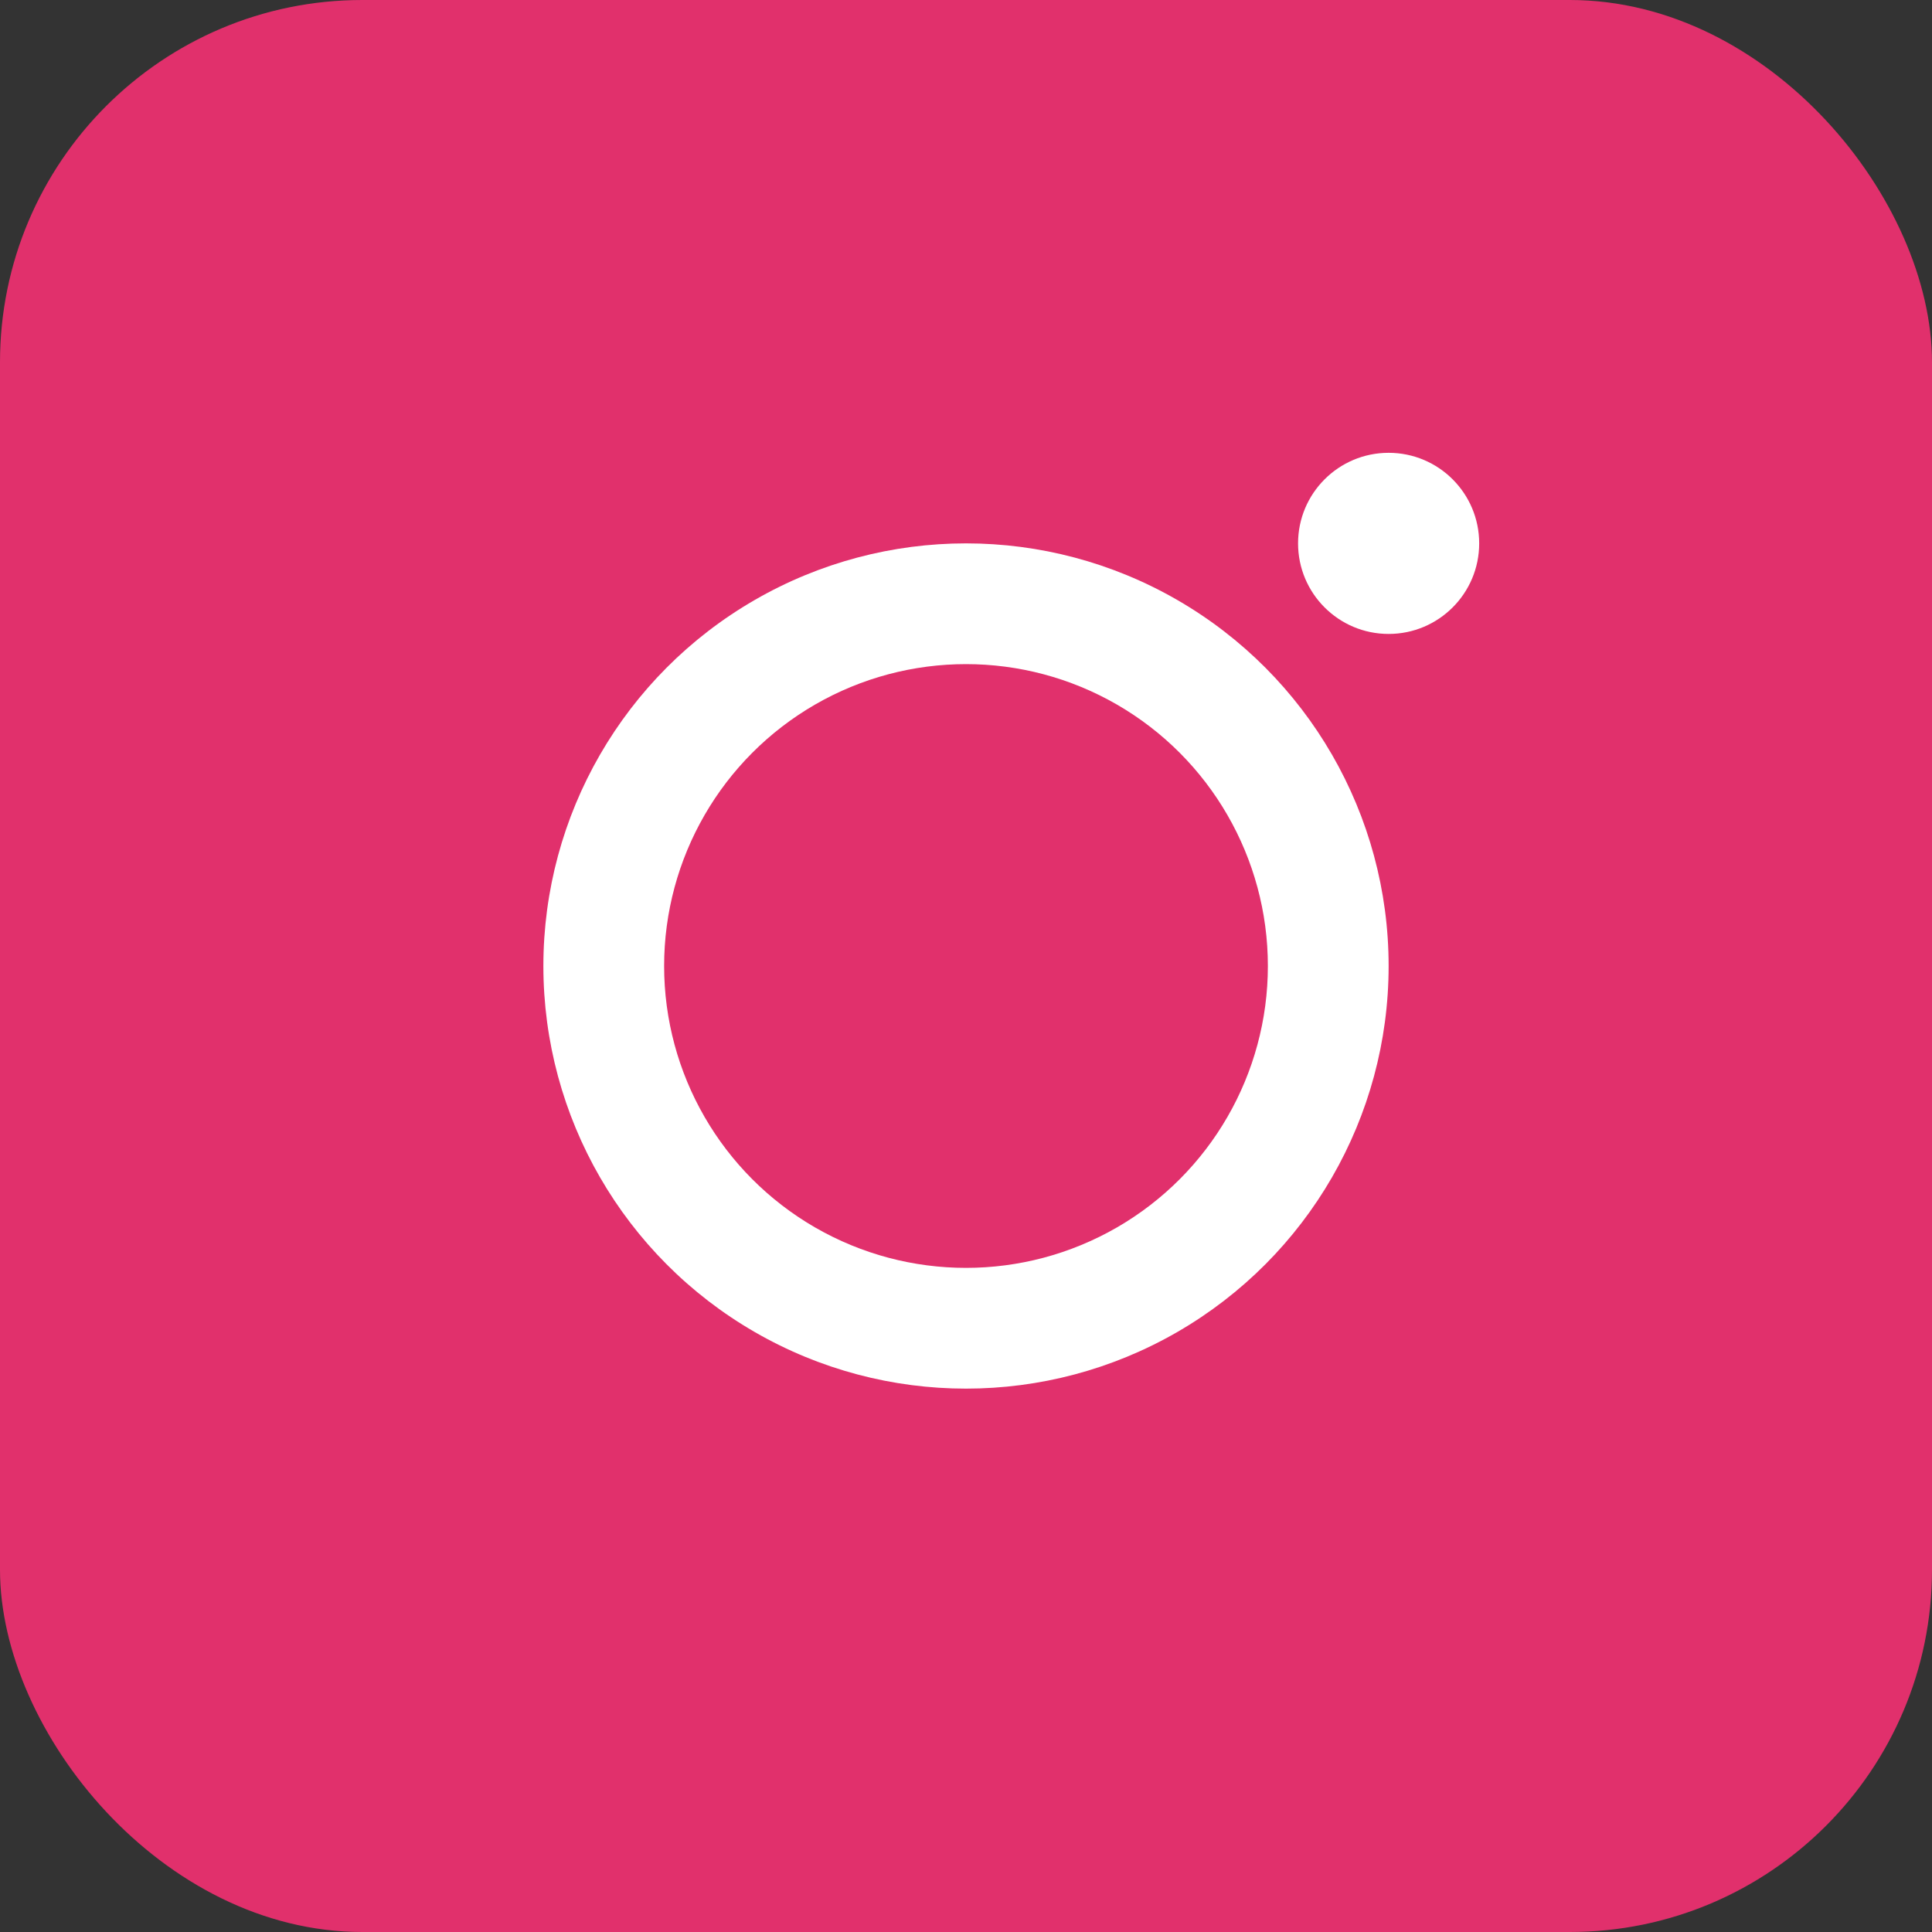
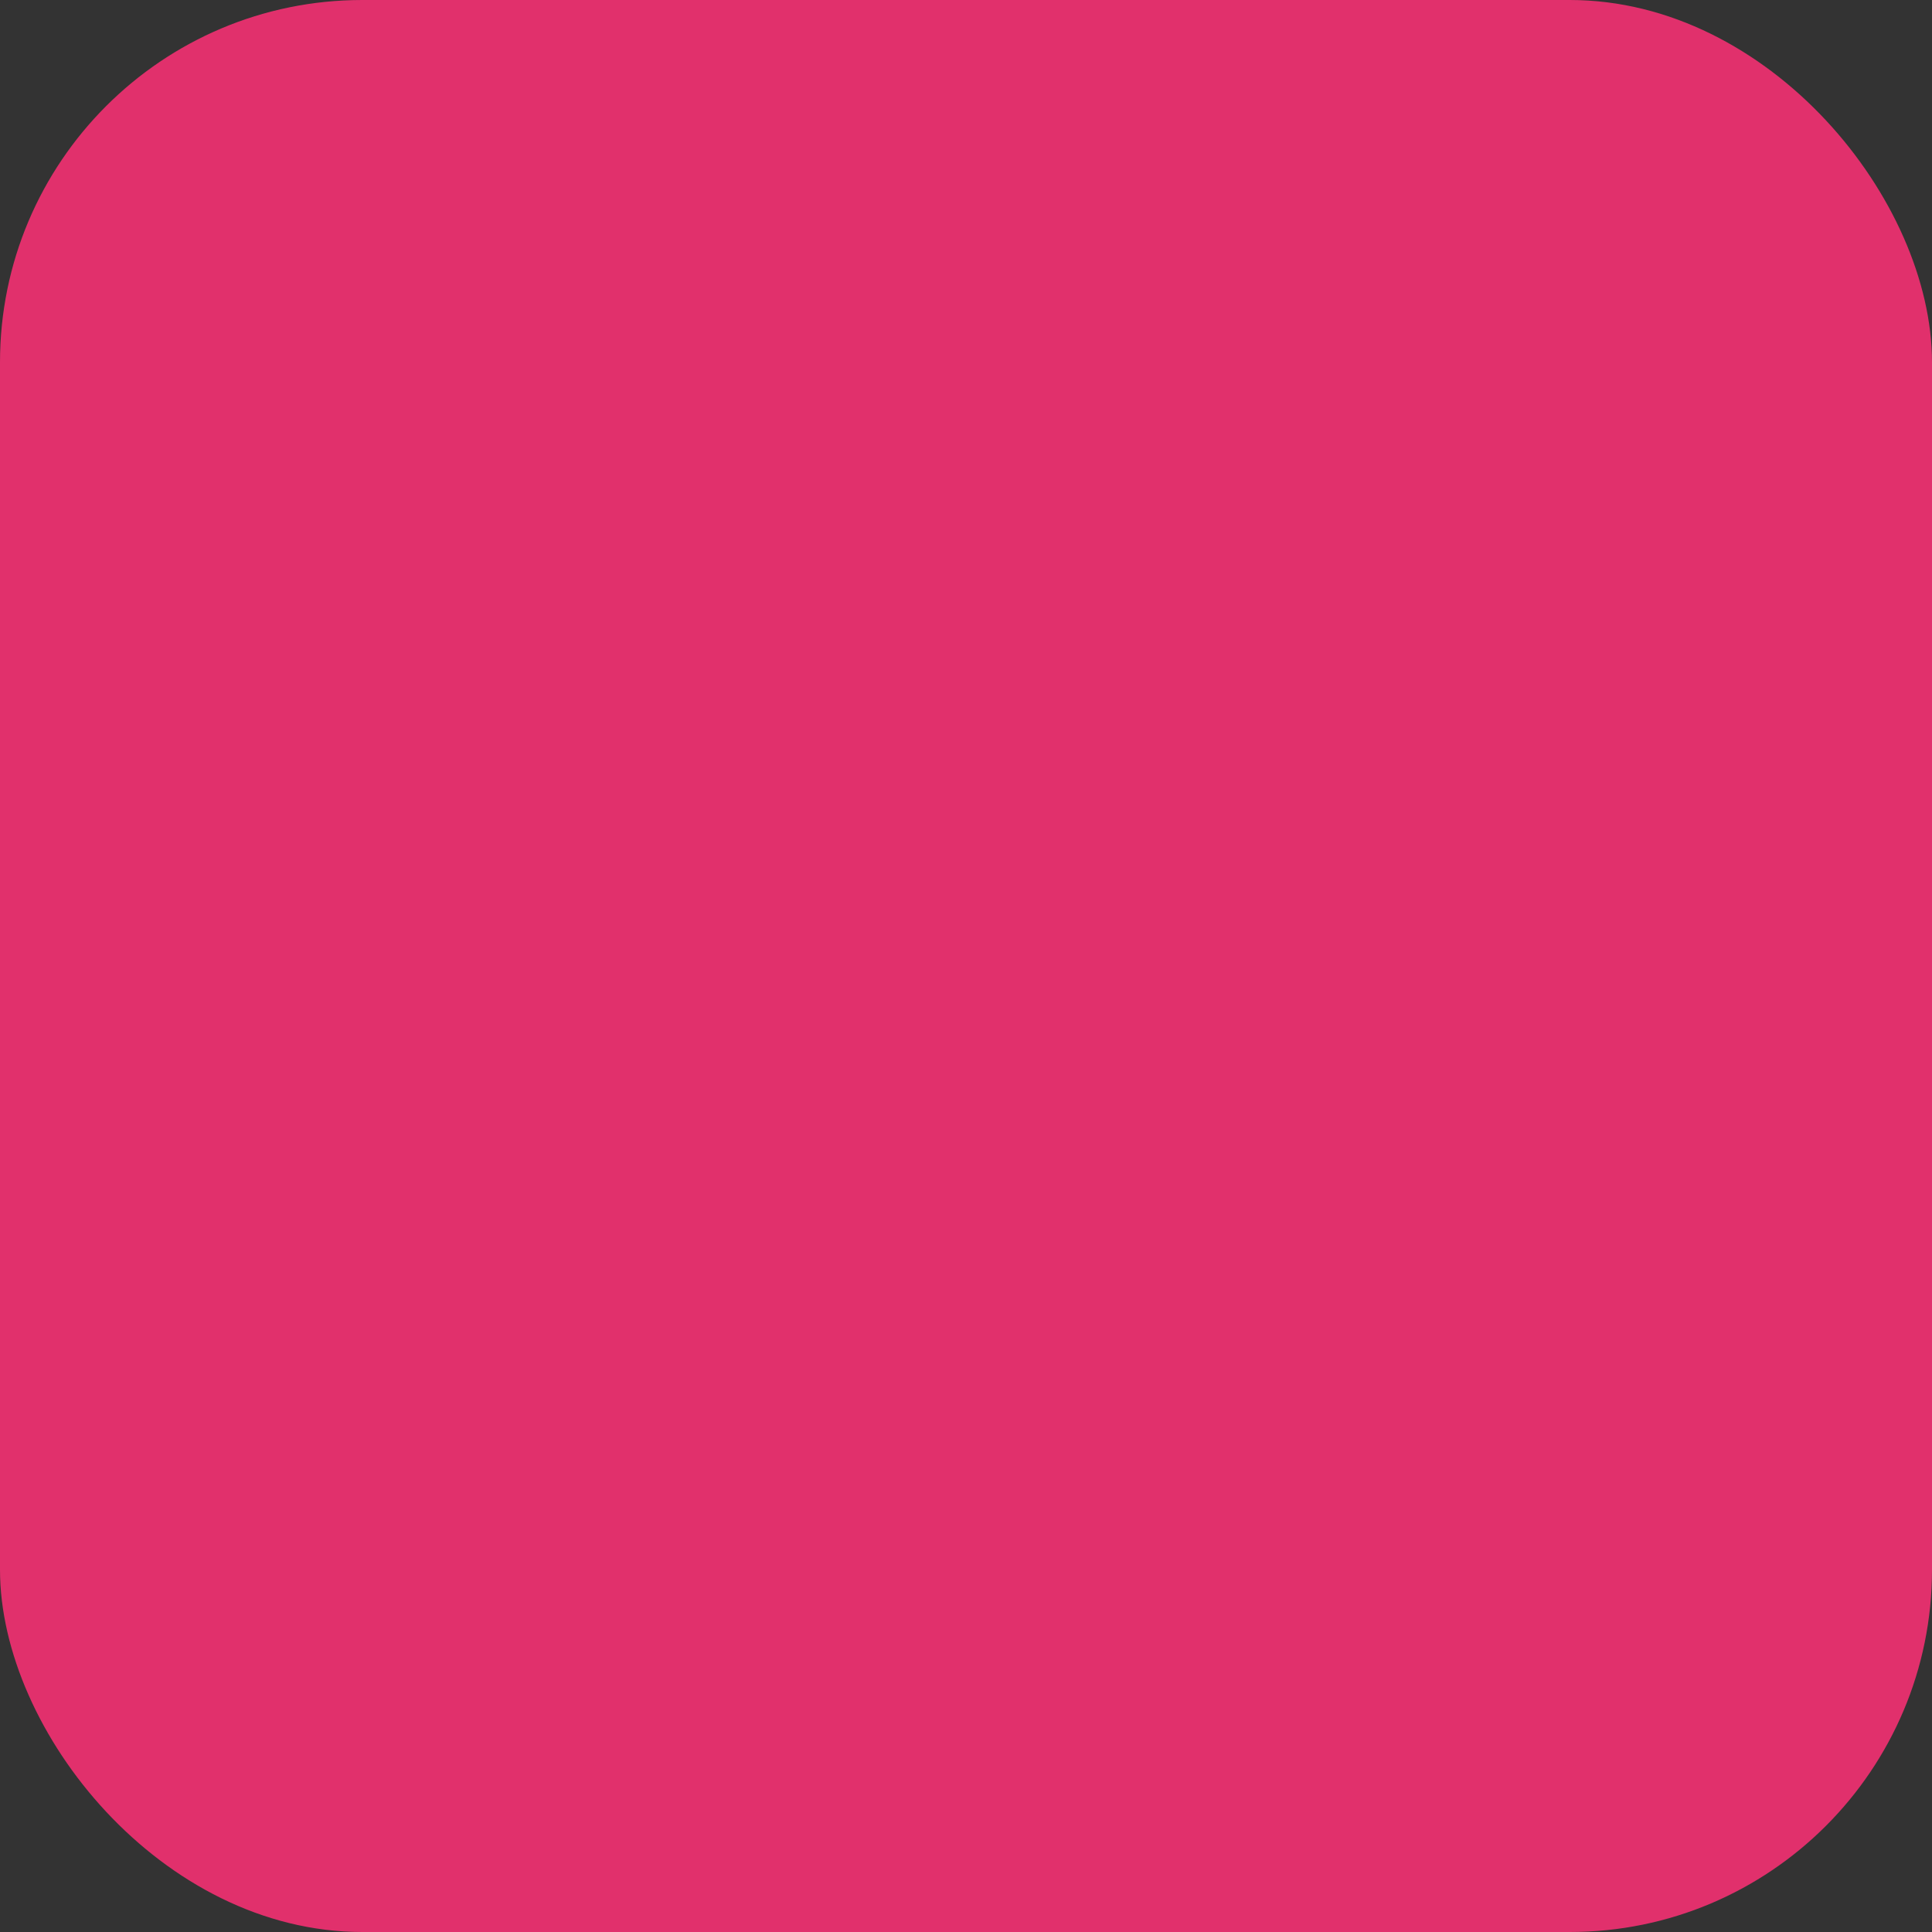
<svg xmlns="http://www.w3.org/2000/svg" viewBox="0 0 32 32">
  <rect x="0" y="0" width="32" height="32" fill="#333333" stroke="none" />
  <rect width="32" height="32" rx="6" fill="#E1306C" />
-   <circle cx="16" cy="16" r="7" fill="#fff" />
-   <circle cx="16" cy="16" r="5" fill="#E1306C" />
-   <circle cx="23" cy="9" r="1.5" fill="#fff" />
</svg>